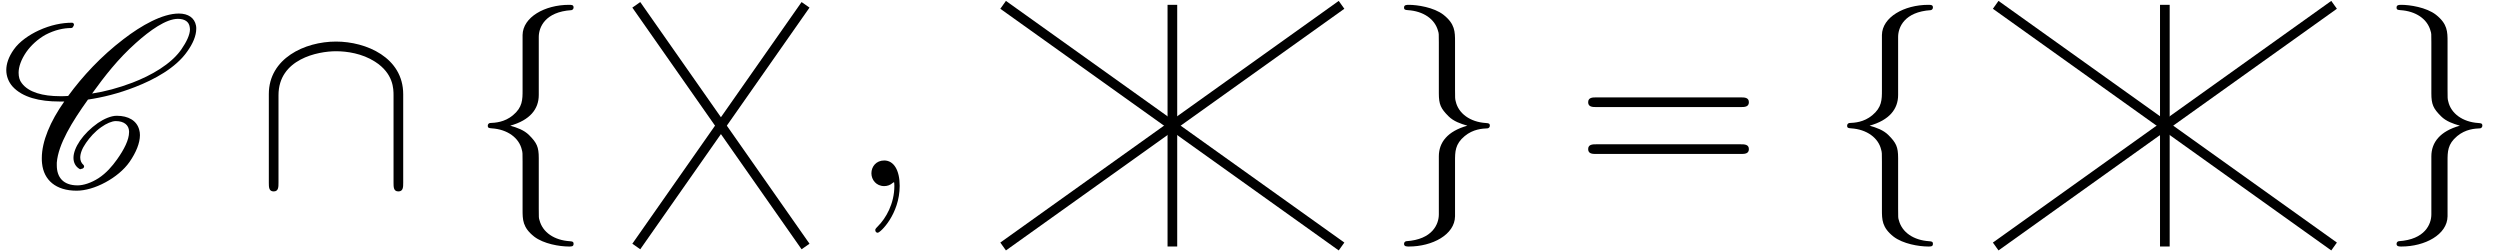
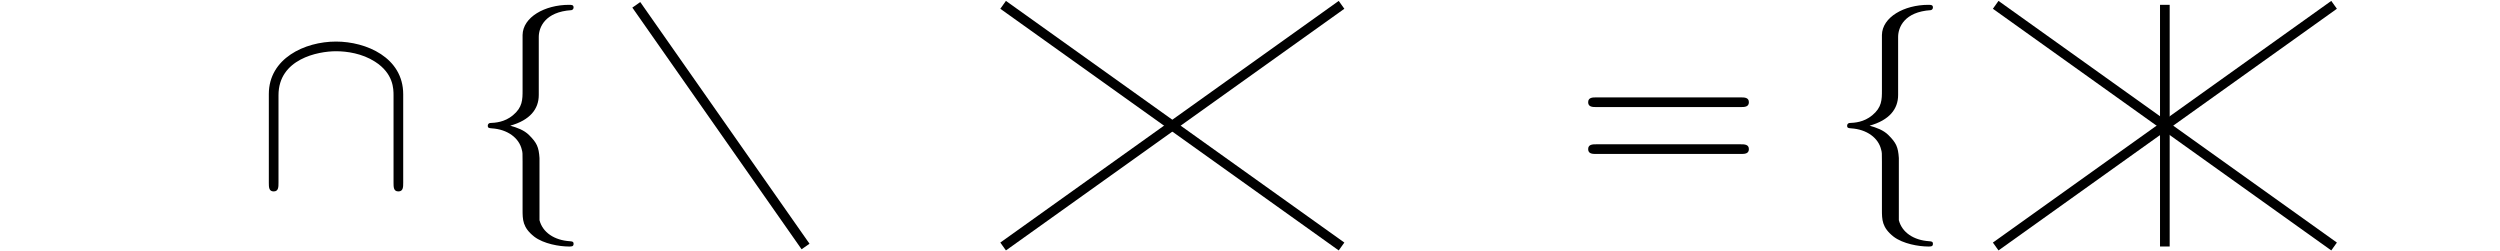
<svg xmlns="http://www.w3.org/2000/svg" xmlns:xlink="http://www.w3.org/1999/xlink" height="12.478pt" version="1.1" viewBox="92.4 66.36 124.127 12.478" width="124.127pt">
  <defs>
    <path d="M6.11 -3.8C6.11 -5.32 4.58 -5.98 3.33 -5.98C2.03 -5.98 0.55 -5.28 0.55 -3.81V-0.14C0.55 0.04 0.55 0.22 0.75 0.22S0.95 0.04 0.95 -0.14V-3.76C0.95 -5.26 2.58 -5.58 3.33 -5.58C3.78 -5.58 4.41 -5.49 4.94 -5.15C5.71 -4.66 5.71 -4.02 5.71 -3.75V-0.14C5.71 0.04 5.71 0.22 5.91 0.22S6.11 0.04 6.11 -0.14V-3.8Z" id="g1-92" />
-     <path d="M2.83 -6.17C2.83 -6.57 3.09 -7.21 4.18 -7.28C4.23 -7.29 4.27 -7.33 4.27 -7.39C4.27 -7.5 4.19 -7.5 4.08 -7.5C3.08 -7.5 2.17 -6.99 2.16 -6.25V-3.97C2.16 -3.58 2.16 -3.26 1.76 -2.93C1.41 -2.64 1.03 -2.62 0.81 -2.61C0.76 -2.6 0.72 -2.56 0.72 -2.5C0.72 -2.4 0.78 -2.4 0.88 -2.39C1.54 -2.35 2.02 -1.99 2.13 -1.5C2.16 -1.39 2.16 -1.37 2.16 -1.01V0.97C2.16 1.39 2.16 1.71 2.64 2.09C3.03 2.39 3.69 2.5 4.08 2.5C4.19 2.5 4.27 2.5 4.27 2.39C4.27 2.29 4.21 2.29 4.11 2.28C3.48 2.24 2.99 1.92 2.86 1.41C2.83 1.32 2.83 1.3 2.83 0.94V-1.16C2.83 -1.62 2.75 -1.79 2.43 -2.11C2.22 -2.32 1.93 -2.42 1.65 -2.5C2.47 -2.73 2.83 -3.19 2.83 -3.77V-6.17Z" id="g1-102" />
-     <path d="M2.16 1.17C2.16 1.57 1.9 2.21 0.81 2.28C0.76 2.29 0.72 2.33 0.72 2.39C0.72 2.5 0.83 2.5 0.92 2.5C1.89 2.5 2.82 2.01 2.83 1.25V-1.03C2.83 -1.42 2.83 -1.74 3.23 -2.07C3.58 -2.36 3.96 -2.38 4.18 -2.39C4.23 -2.4 4.27 -2.44 4.27 -2.5C4.27 -2.6 4.21 -2.6 4.11 -2.61C3.45 -2.65 2.97 -3.01 2.86 -3.5C2.83 -3.61 2.83 -3.63 2.83 -3.99V-5.97C2.83 -6.39 2.83 -6.71 2.35 -7.09C1.95 -7.4 1.26 -7.5 0.92 -7.5C0.83 -7.5 0.72 -7.5 0.72 -7.39C0.72 -7.29 0.78 -7.29 0.88 -7.28C1.51 -7.24 2 -6.92 2.13 -6.41C2.16 -6.32 2.16 -6.3 2.16 -5.94V-3.84C2.16 -3.38 2.24 -3.21 2.56 -2.89C2.77 -2.68 3.06 -2.58 3.34 -2.5C2.52 -2.27 2.16 -1.81 2.16 -1.23V1.17Z" id="g1-103" />
-     <path d="M2.03 -0.01C2.03 -0.67 1.78 -1.06 1.39 -1.06C1.06 -1.06 0.86 -0.81 0.86 -0.53C0.86 -0.26 1.06 0 1.39 0C1.51 0 1.64 -0.04 1.74 -0.13C1.77 -0.15 1.78 -0.16 1.79 -0.16S1.81 -0.15 1.81 -0.01C1.81 0.73 1.46 1.33 1.13 1.66C1.02 1.77 1.02 1.79 1.02 1.82C1.02 1.89 1.07 1.93 1.12 1.93C1.23 1.93 2.03 1.16 2.03 -0.01Z" id="g2-59" />
-     <path d="M3.45 -0.88C3.37 -0.95 3.32 -1.05 3.32 -1.18C3.32 -1.34 3.39 -1.55 3.56 -1.79C3.72 -2.02 3.92 -2.25 4.19 -2.44C4.4 -2.59 4.63 -2.69 4.79 -2.69C5.14 -2.69 5.33 -2.52 5.34 -2.27V-2.23C5.34 -1.92 5.14 -1.52 4.84 -1.1C4.64 -0.82 4.4 -0.54 4.08 -0.33C3.77 -0.13 3.45 -0.03 3.21 -0.03C2.61 -0.03 2.35 -0.37 2.35 -0.86V-0.97C2.41 -1.73 2.98 -2.66 3.64 -3.58C4.25 -3.67 4.9 -3.83 5.59 -4.1C6.39 -4.41 7.27 -4.89 7.74 -5.56C7.98 -5.89 8.12 -6.22 8.12 -6.51C8.12 -6.55 8.12 -6.6 8.11 -6.64C8.05 -6.96 7.79 -7.14 7.4 -7.14C6.72 -7.14 5.85 -6.65 5.11 -6.08C4.18 -5.37 3.42 -4.55 2.82 -3.73C2.71 -3.72 2.6 -3.72 2.49 -3.72C1.77 -3.72 1.18 -3.88 0.9 -4.26C0.81 -4.37 0.77 -4.52 0.77 -4.69C0.77 -4.93 0.87 -5.23 1.09 -5.55C1.28 -5.82 1.56 -6.08 1.88 -6.26C2.26 -6.46 2.63 -6.54 2.94 -6.54C2.97 -6.54 2.99 -6.55 3.01 -6.57C3.03 -6.61 3.06 -6.64 3.06 -6.68S3.03 -6.76 2.98 -6.76C2.57 -6.76 2.1 -6.67 1.6 -6.44C1.21 -6.26 0.8 -5.98 0.57 -5.65C0.35 -5.34 0.26 -5.05 0.26 -4.8C0.26 -4.54 0.36 -4.3 0.52 -4.12C0.93 -3.67 1.64 -3.5 2.45 -3.5H2.66C2.08 -2.68 1.73 -1.85 1.73 -1.16C1.73 -1.08 1.73 -1.01 1.74 -0.94C1.81 -0.25 2.31 0.19 3.17 0.19C3.52 0.19 3.95 0.07 4.37 -0.16C4.76 -0.37 5.13 -0.67 5.36 -1C5.63 -1.39 5.79 -1.78 5.79 -2.11C5.79 -2.19 5.78 -2.26 5.76 -2.33C5.66 -2.71 5.31 -2.91 4.83 -2.91C4.59 -2.91 4.3 -2.78 4.05 -2.61C3.75 -2.4 3.49 -2.14 3.31 -1.88C3.14 -1.63 3.04 -1.38 3.04 -1.17C3.04 -0.98 3.12 -0.81 3.29 -0.71C3.3 -0.7 3.31 -0.7 3.32 -0.7S3.35 -0.7 3.36 -0.71L3.43 -0.73L3.46 -0.76C3.47 -0.78 3.48 -0.79 3.48 -0.81C3.48 -0.84 3.47 -0.86 3.45 -0.88ZM3.46 -0.76C3.47 -0.77 3.48 -0.79 3.48 -0.81C3.48 -0.82 3.48 -0.83 3.47 -0.84V-0.85C3.47 -0.85 3.46 -0.83 3.46 -0.76ZM7.36 -6.92C7.66 -6.92 7.82 -6.79 7.85 -6.58L7.86 -6.49C7.86 -6.26 7.72 -5.97 7.5 -5.65C7.07 -5.04 6.26 -4.58 5.48 -4.28C4.9 -4.06 4.34 -3.91 3.81 -3.83C4.33 -4.55 4.88 -5.26 5.62 -5.92C6.2 -6.44 6.87 -6.92 7.36 -6.92Z" id="g0-67" />
+     <path d="M2.83 -6.17C2.83 -6.57 3.09 -7.21 4.18 -7.28C4.23 -7.29 4.27 -7.33 4.27 -7.39C4.27 -7.5 4.19 -7.5 4.08 -7.5C3.08 -7.5 2.17 -6.99 2.16 -6.25V-3.97C2.16 -3.58 2.16 -3.26 1.76 -2.93C1.41 -2.64 1.03 -2.62 0.81 -2.61C0.76 -2.6 0.72 -2.56 0.72 -2.5C0.72 -2.4 0.78 -2.4 0.88 -2.39C1.54 -2.35 2.02 -1.99 2.13 -1.5C2.16 -1.39 2.16 -1.37 2.16 -1.01V0.97C2.16 1.39 2.16 1.71 2.64 2.09C3.03 2.39 3.69 2.5 4.08 2.5C4.19 2.5 4.27 2.5 4.27 2.39C4.27 2.29 4.21 2.29 4.11 2.28C3.48 2.24 2.99 1.92 2.86 1.41V-1.16C2.83 -1.62 2.75 -1.79 2.43 -2.11C2.22 -2.32 1.93 -2.42 1.65 -2.5C2.47 -2.73 2.83 -3.19 2.83 -3.77V-6.17Z" id="g1-102" />
    <path d="M6.87 -3.27C7.02 -3.27 7.21 -3.27 7.21 -3.47S7.02 -3.67 6.88 -3.67H0.89C0.75 -3.67 0.56 -3.67 0.56 -3.47S0.75 -3.27 0.9 -3.27H6.87ZM6.88 -1.33C7.02 -1.33 7.21 -1.33 7.21 -1.53S7.02 -1.73 6.87 -1.73H0.9C0.75 -1.73 0.56 -1.73 0.56 -1.53S0.75 -1.33 0.89 -1.33H6.88Z" id="g3-61" />
  </defs>
  <g id="page1" transform="matrix(1.2 0 0 1.2 0 0)">
    <use x="77" xlink:href="#g0-67" y="63" />
    <use x="87.573" xlink:href="#g1-92" y="63" />
    <use x="96.462" xlink:href="#g1-102" y="63" />
-     <path d="M103.327 65.499L110.33 55.5" fill="none" stroke="#000000" stroke-width="0.4" />
    <path d="M103.327 55.5L110.33 65.499" fill="none" stroke="#000000" stroke-width="0.4" />
    <use x="112.195" xlink:href="#g2-59" y="63" />
    <path d="M118.505 65.499L132.507 55.5" fill="none" stroke="#000000" stroke-miterlimit="10.037" stroke-width="0.4" />
-     <path d="M125.508 65.499V55.5" fill="none" stroke="#000000" stroke-miterlimit="10.037" stroke-width="0.4" />
    <path d="M132.507 65.499L118.505 55.5" fill="none" stroke="#000000" stroke-miterlimit="10.037" stroke-width="0.4" />
    <use x="134.373" xlink:href="#g1-103" y="63" />
    <use x="142.151" xlink:href="#g3-61" y="63" />
    <use x="152.706" xlink:href="#g1-102" y="63" />
    <path d="M159.573 65.499L173.574 55.5" fill="none" stroke="#000000" stroke-miterlimit="10.037" stroke-width="0.4" />
    <path d="M166.572 65.499V55.5" fill="none" stroke="#000000" stroke-miterlimit="10.037" stroke-width="0.4" />
    <path d="M173.574 65.499L159.573 55.5" fill="none" stroke="#000000" stroke-miterlimit="10.037" stroke-width="0.4" />
    <use x="175.439" xlink:href="#g1-103" y="63" />
  </g>
</svg>